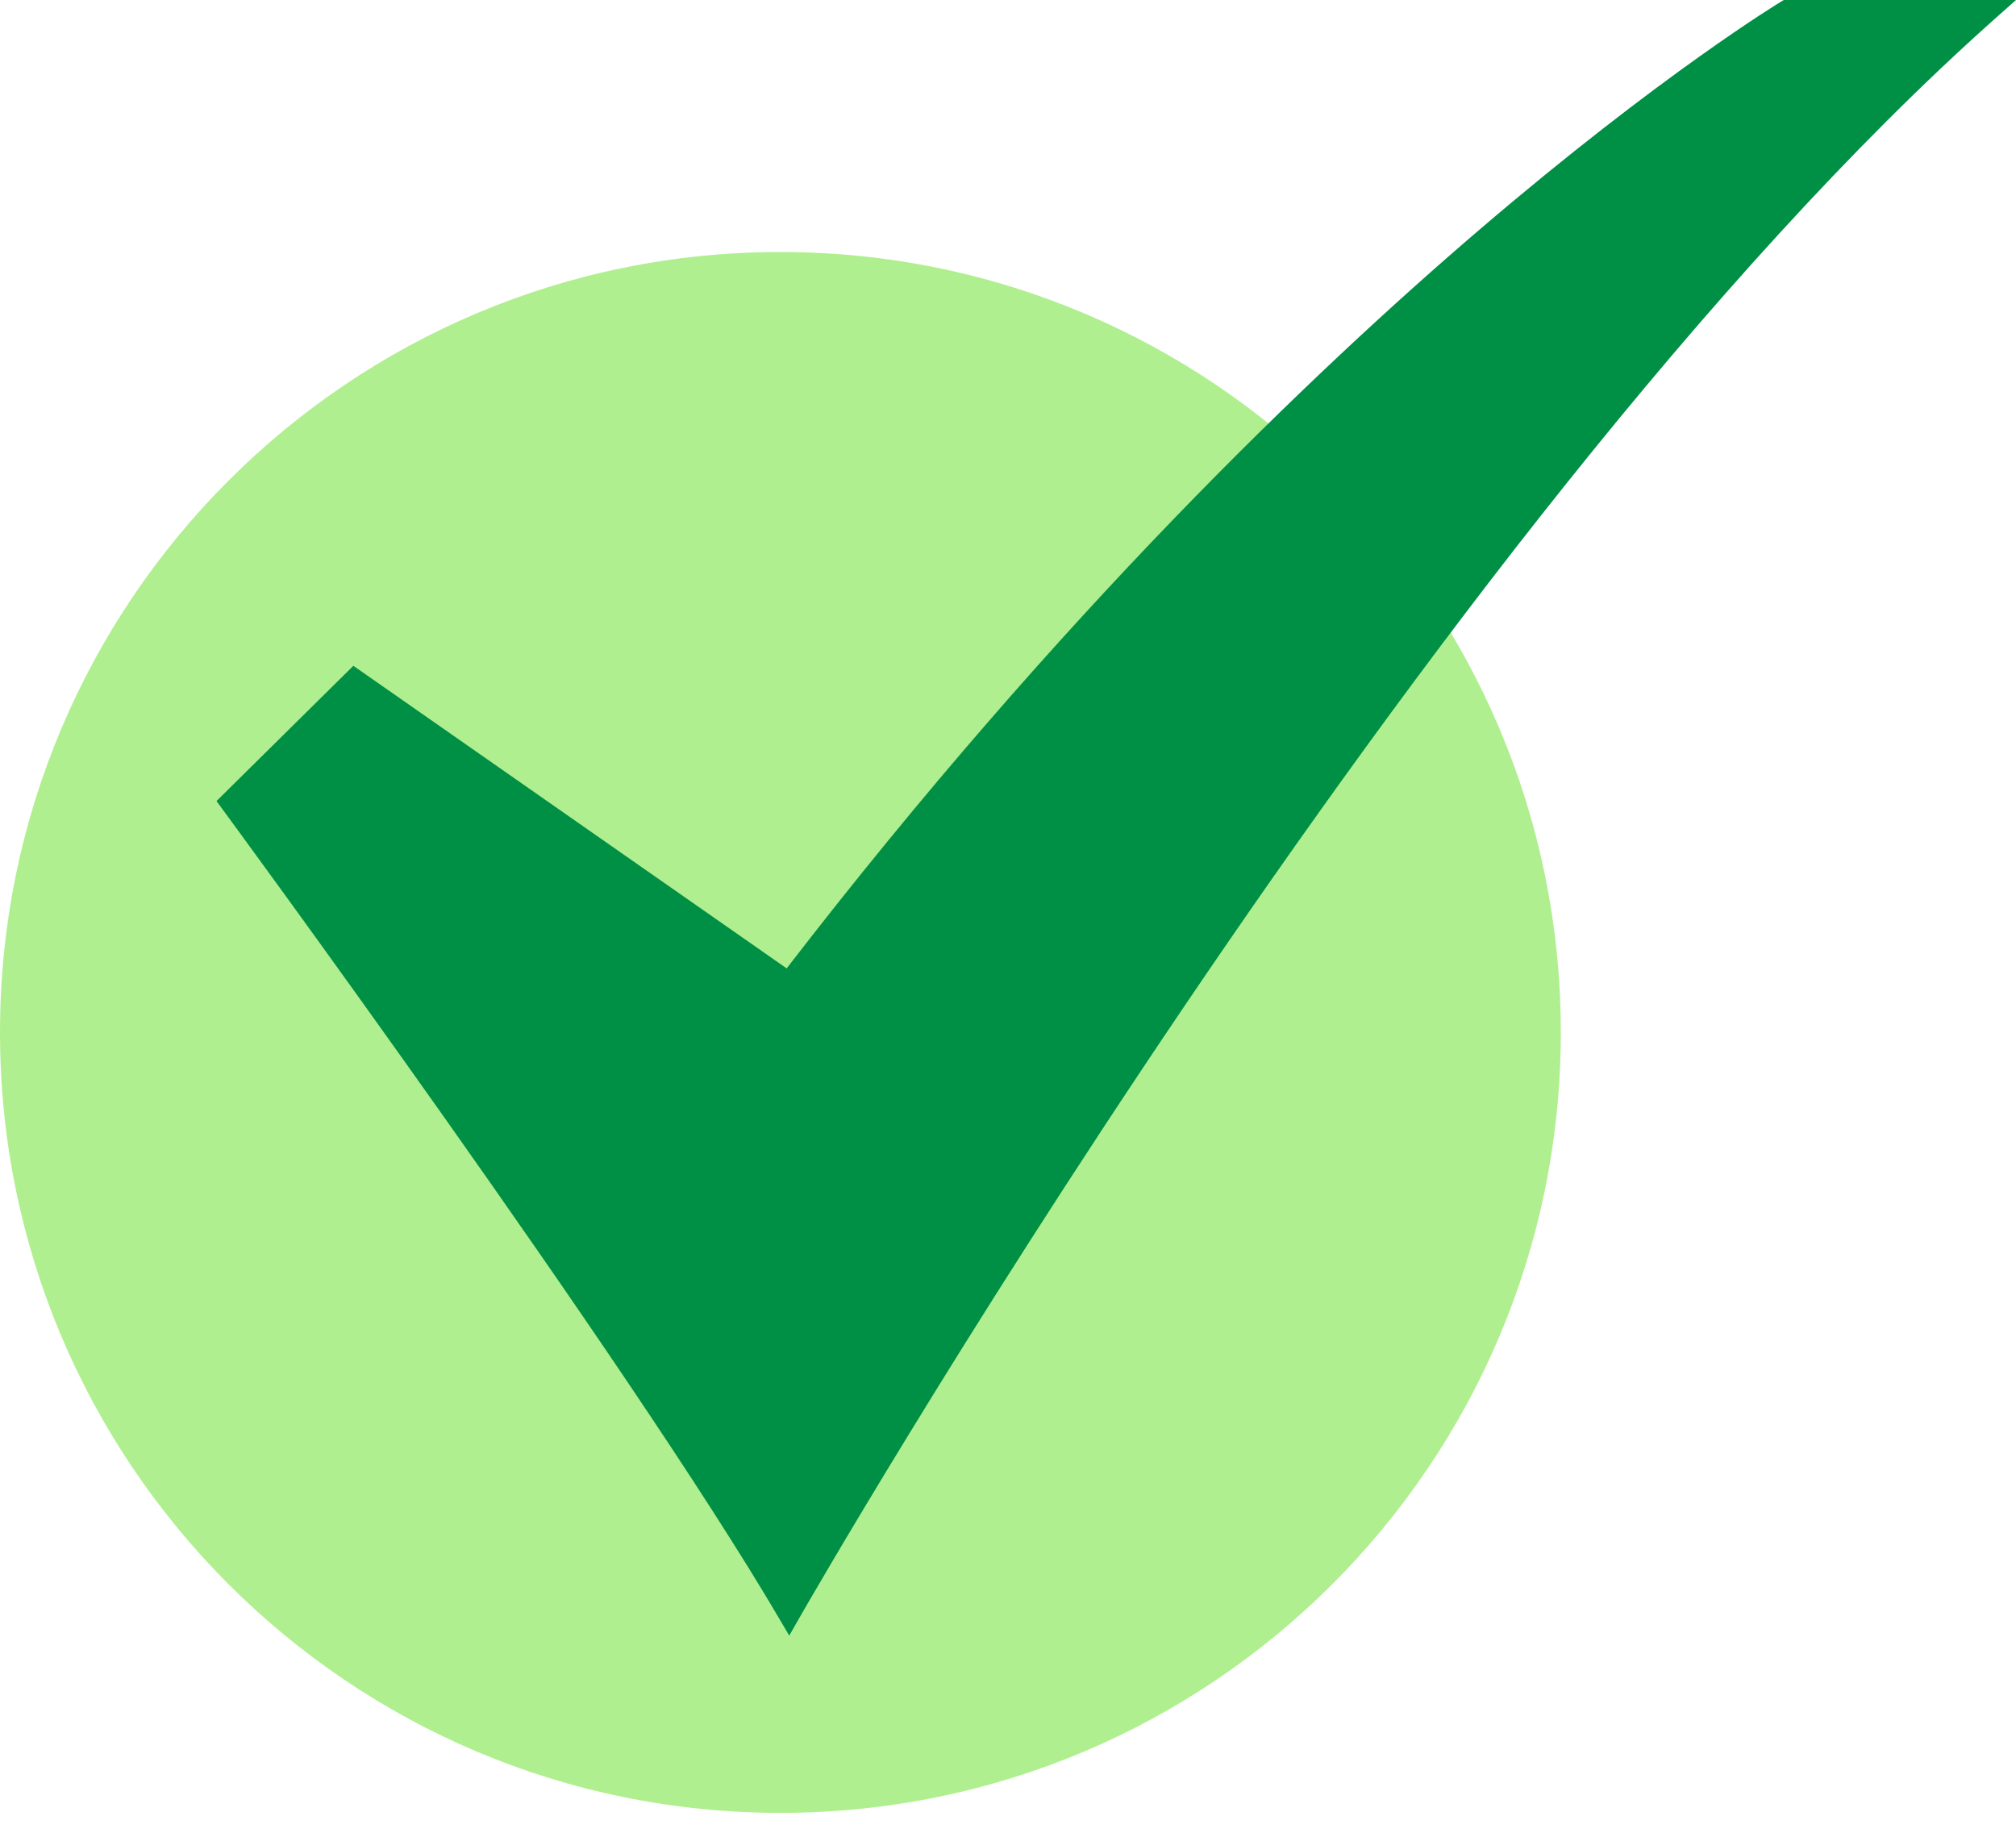
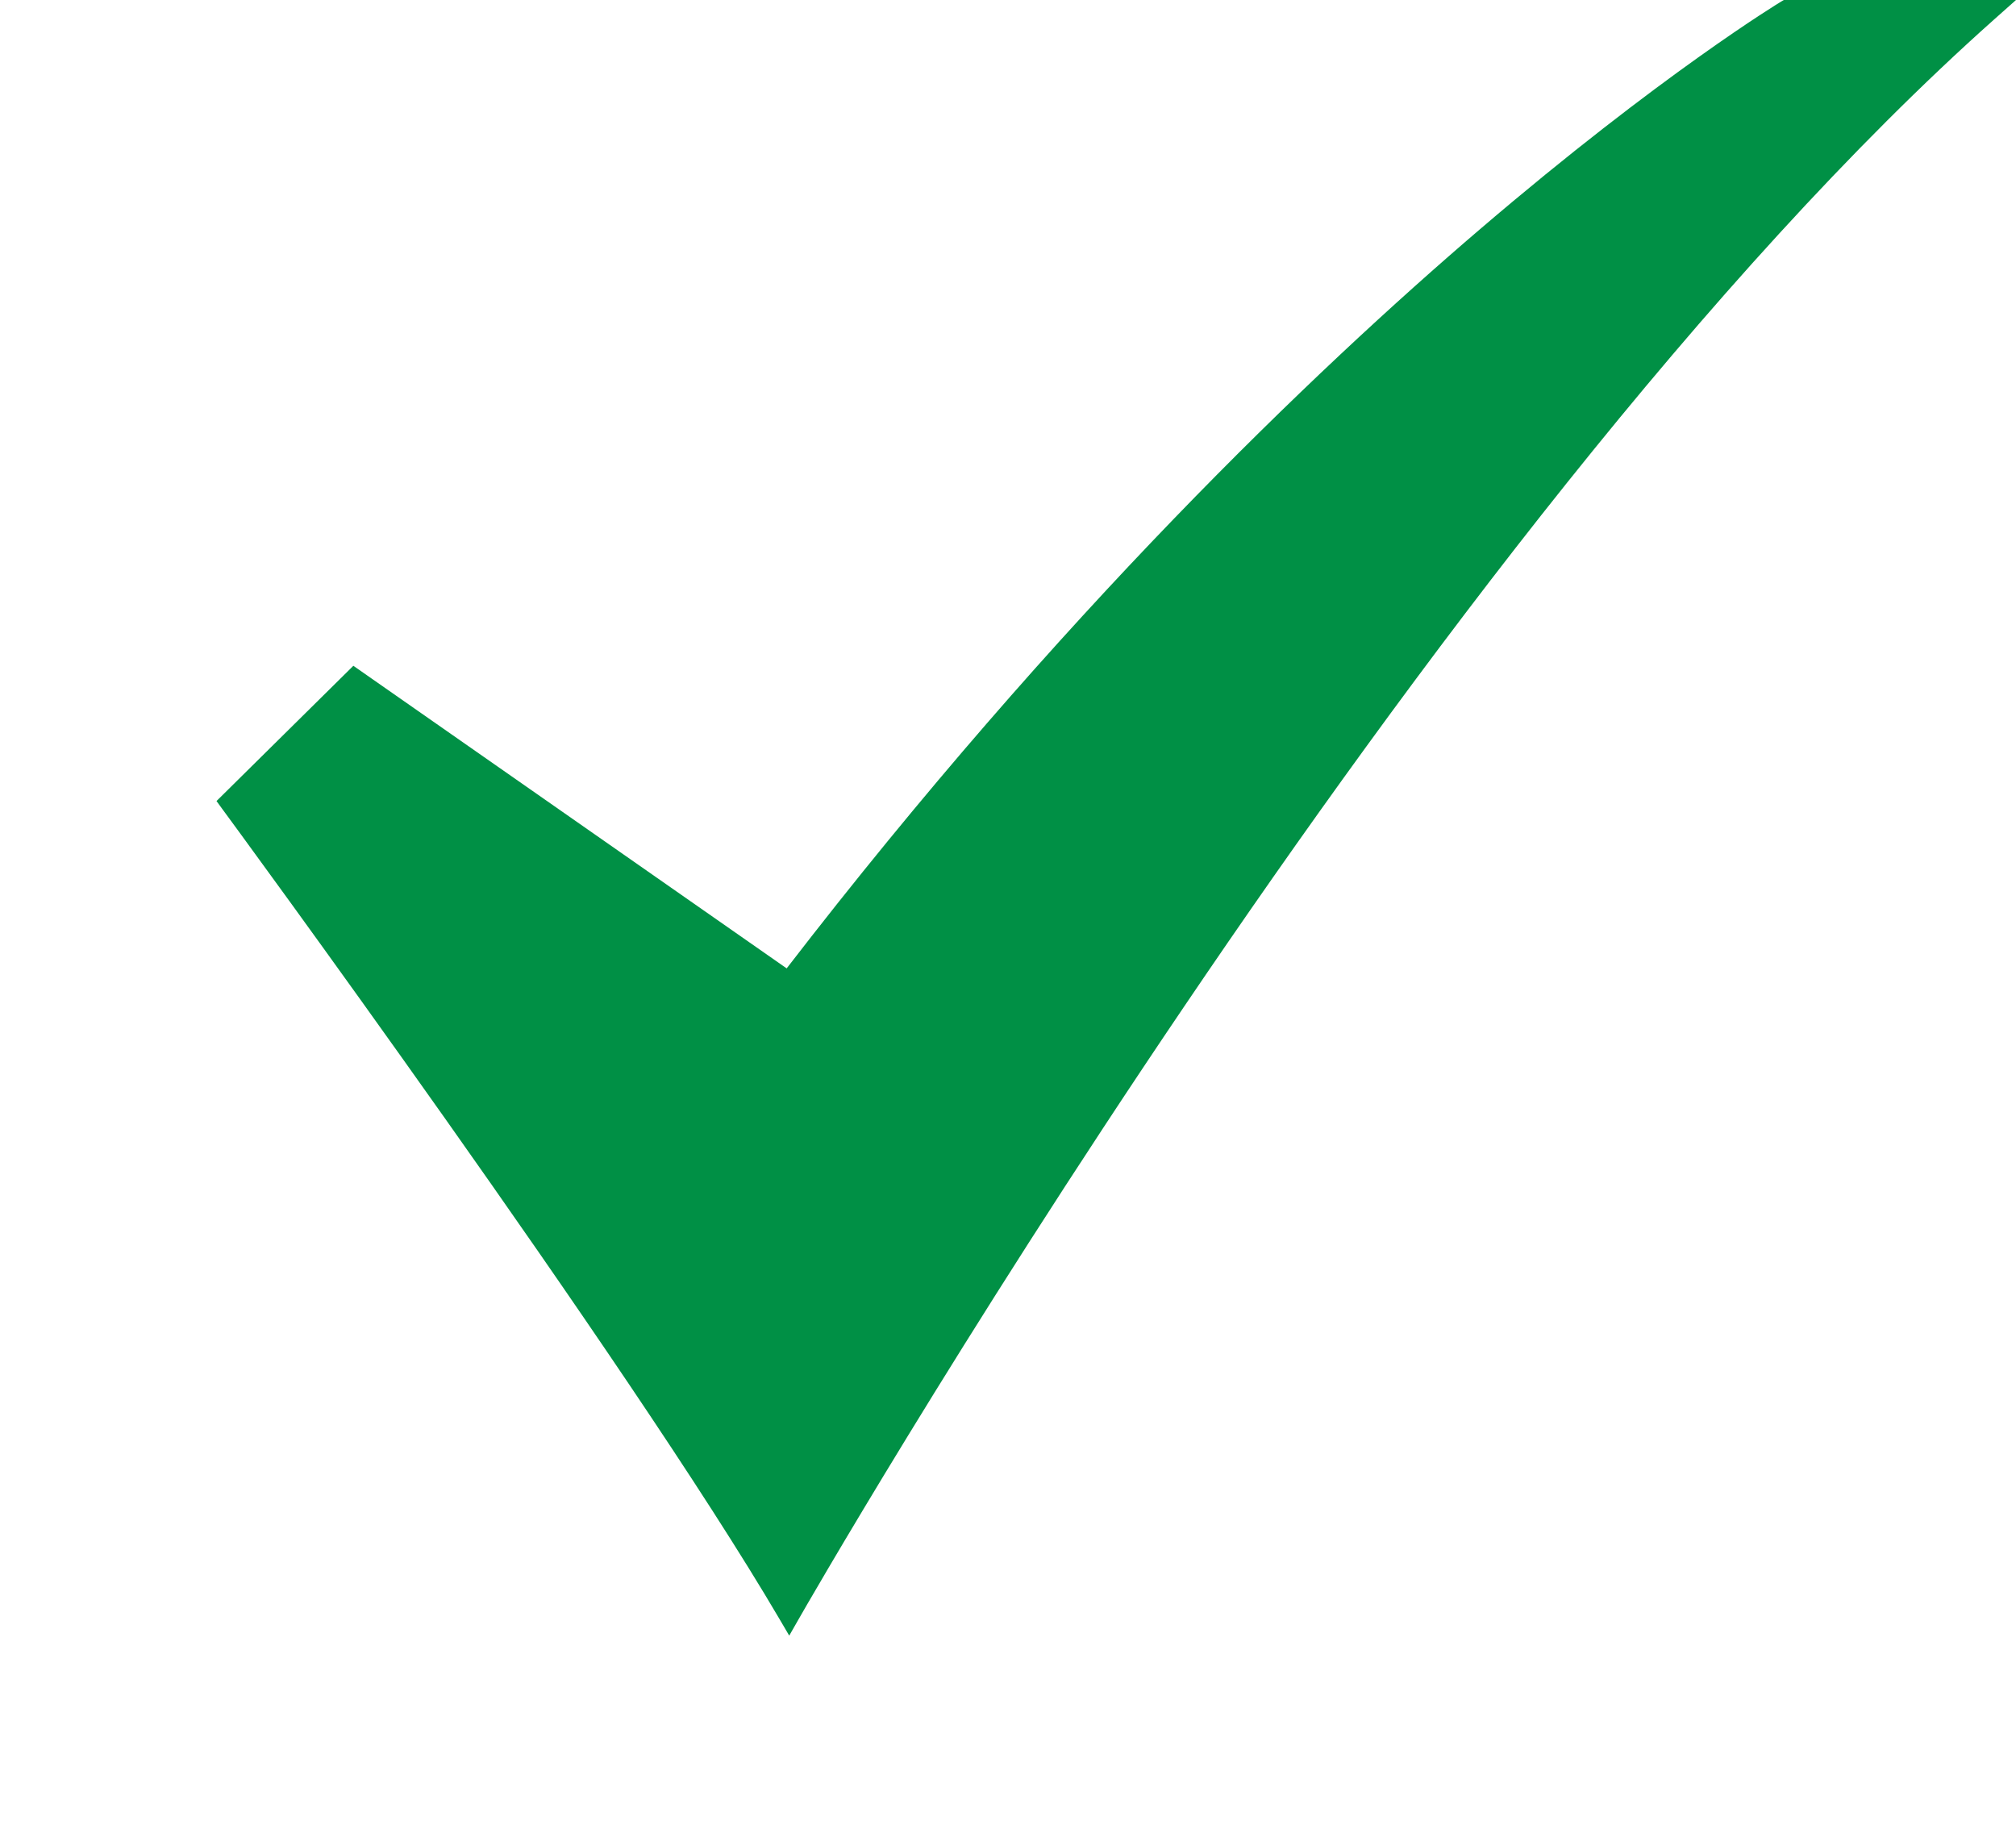
<svg xmlns="http://www.w3.org/2000/svg" width="33" height="30" viewBox="0 0 33 30" fill="none">
-   <path d="M12.774 29.674C19.83 29.674 25.549 23.955 25.549 16.899C25.549 9.844 19.83 4.125 12.774 4.125C5.719 4.125 0 9.844 0 16.899C0 23.955 5.719 29.674 12.774 29.674Z" fill="#B0EF8F" />
  <path d="M12.919 26.773L12.757 26.497C10.282 22.28 3.705 13.331 3.638 13.241L3.544 13.112L5.784 10.898L12.877 15.851C17.343 10.056 21.51 6.075 24.227 3.751C27.2 1.208 29.136 0.038 29.155 0.026L29.199 0H33L32.637 0.323C23.299 8.64 13.178 26.317 13.078 26.495L12.919 26.773Z" fill="#009045" />
</svg>